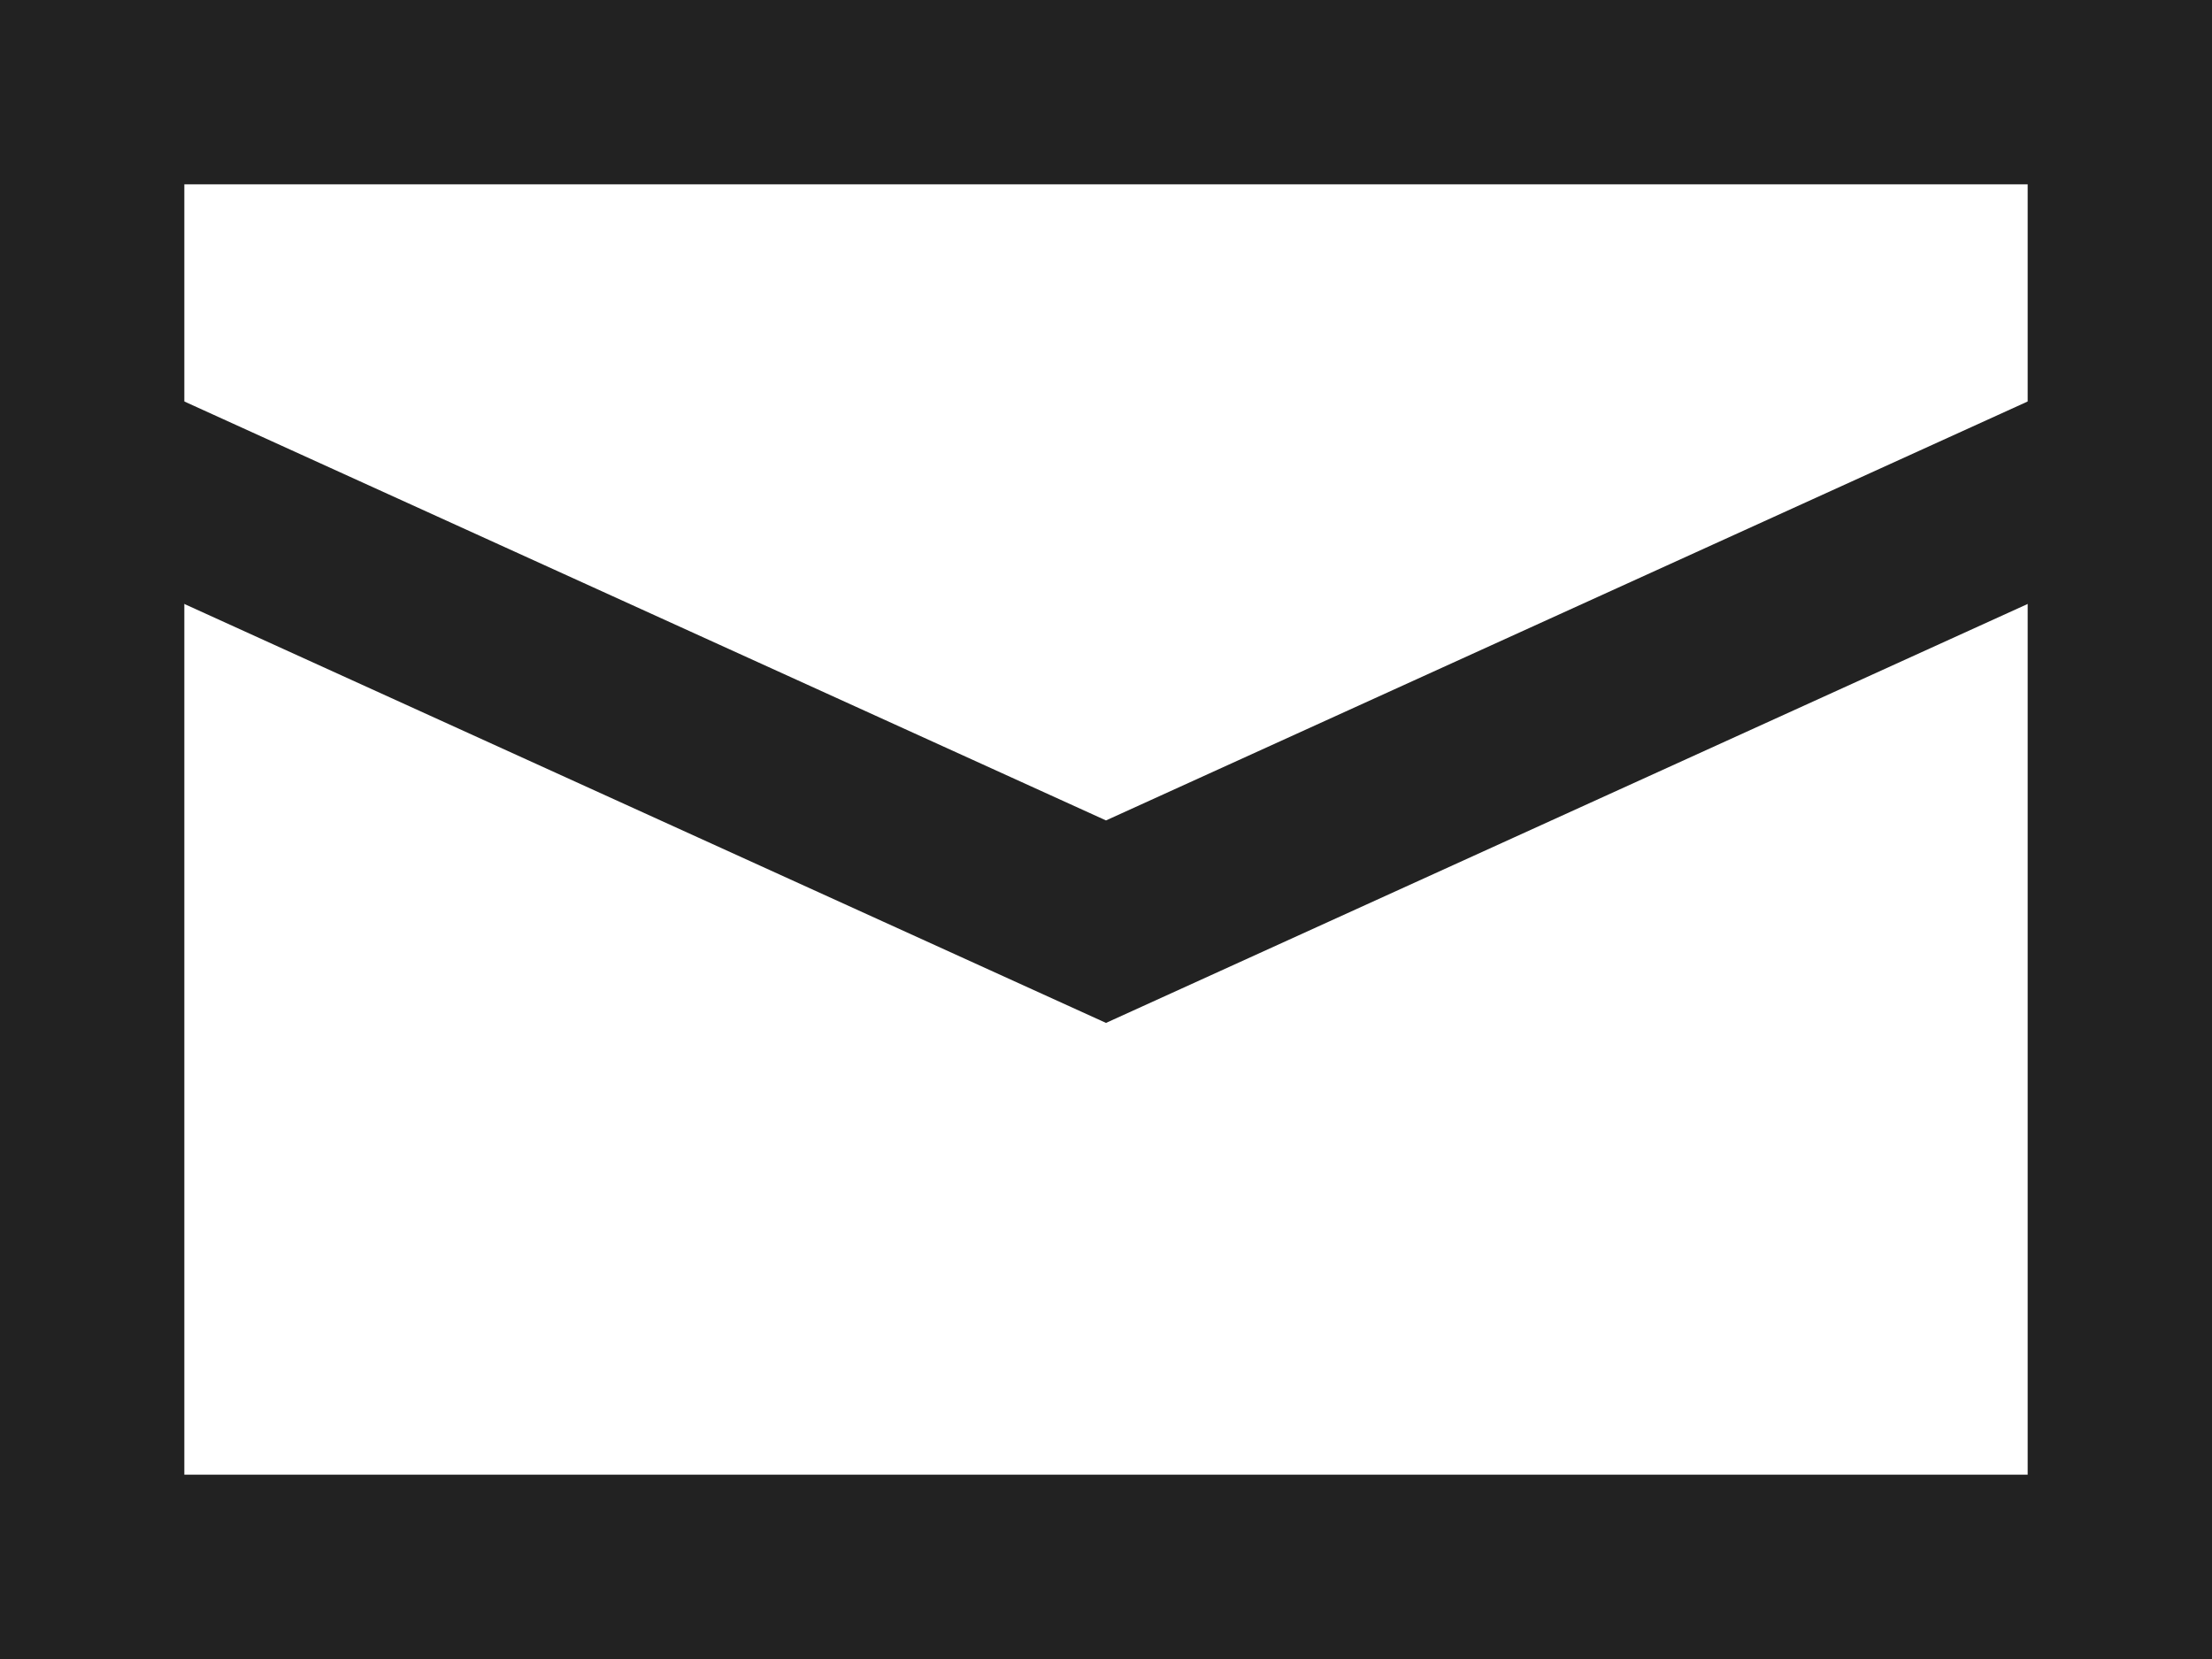
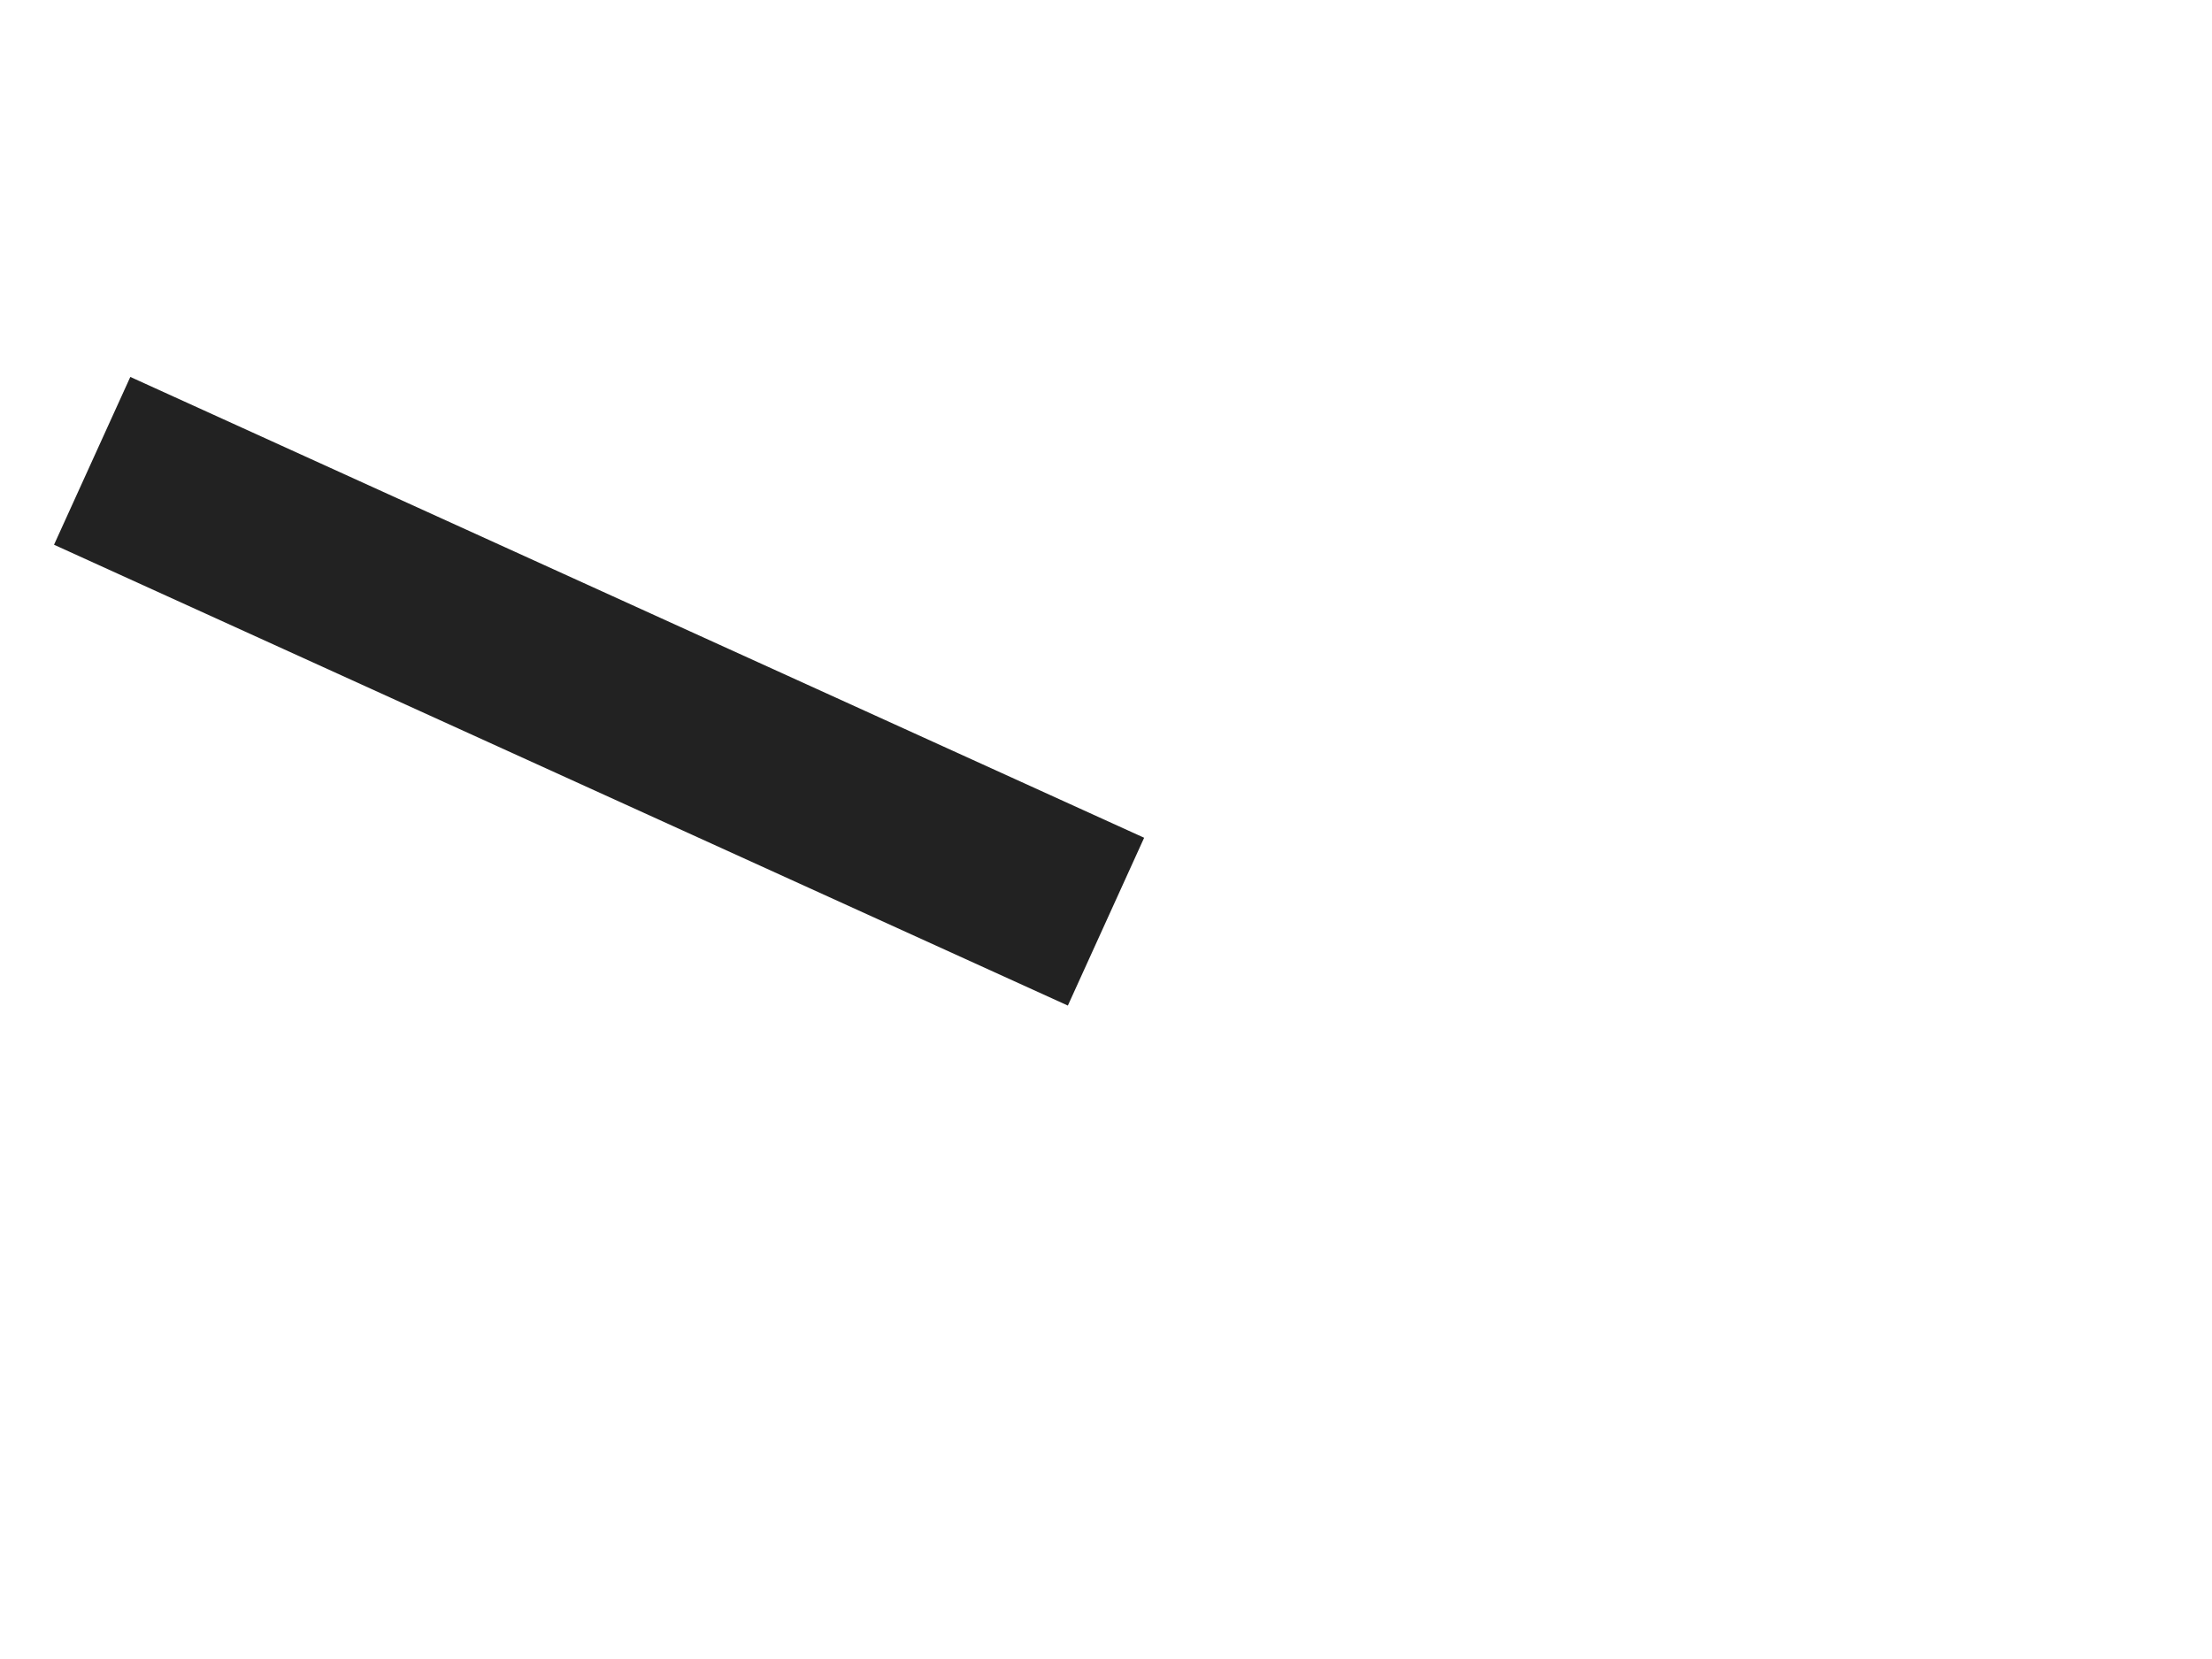
<svg xmlns="http://www.w3.org/2000/svg" width="24" height="18" viewBox="0 0 24 18" fill="none">
-   <rect x="1" y="1" width="22" height="16" stroke="#222222" stroke-width="2" />
-   <path d="M1 5L12 10L23 5" stroke="#222222" stroke-width="2" />
+   <path d="M1 5L12 10" stroke="#222222" stroke-width="2" />
</svg>